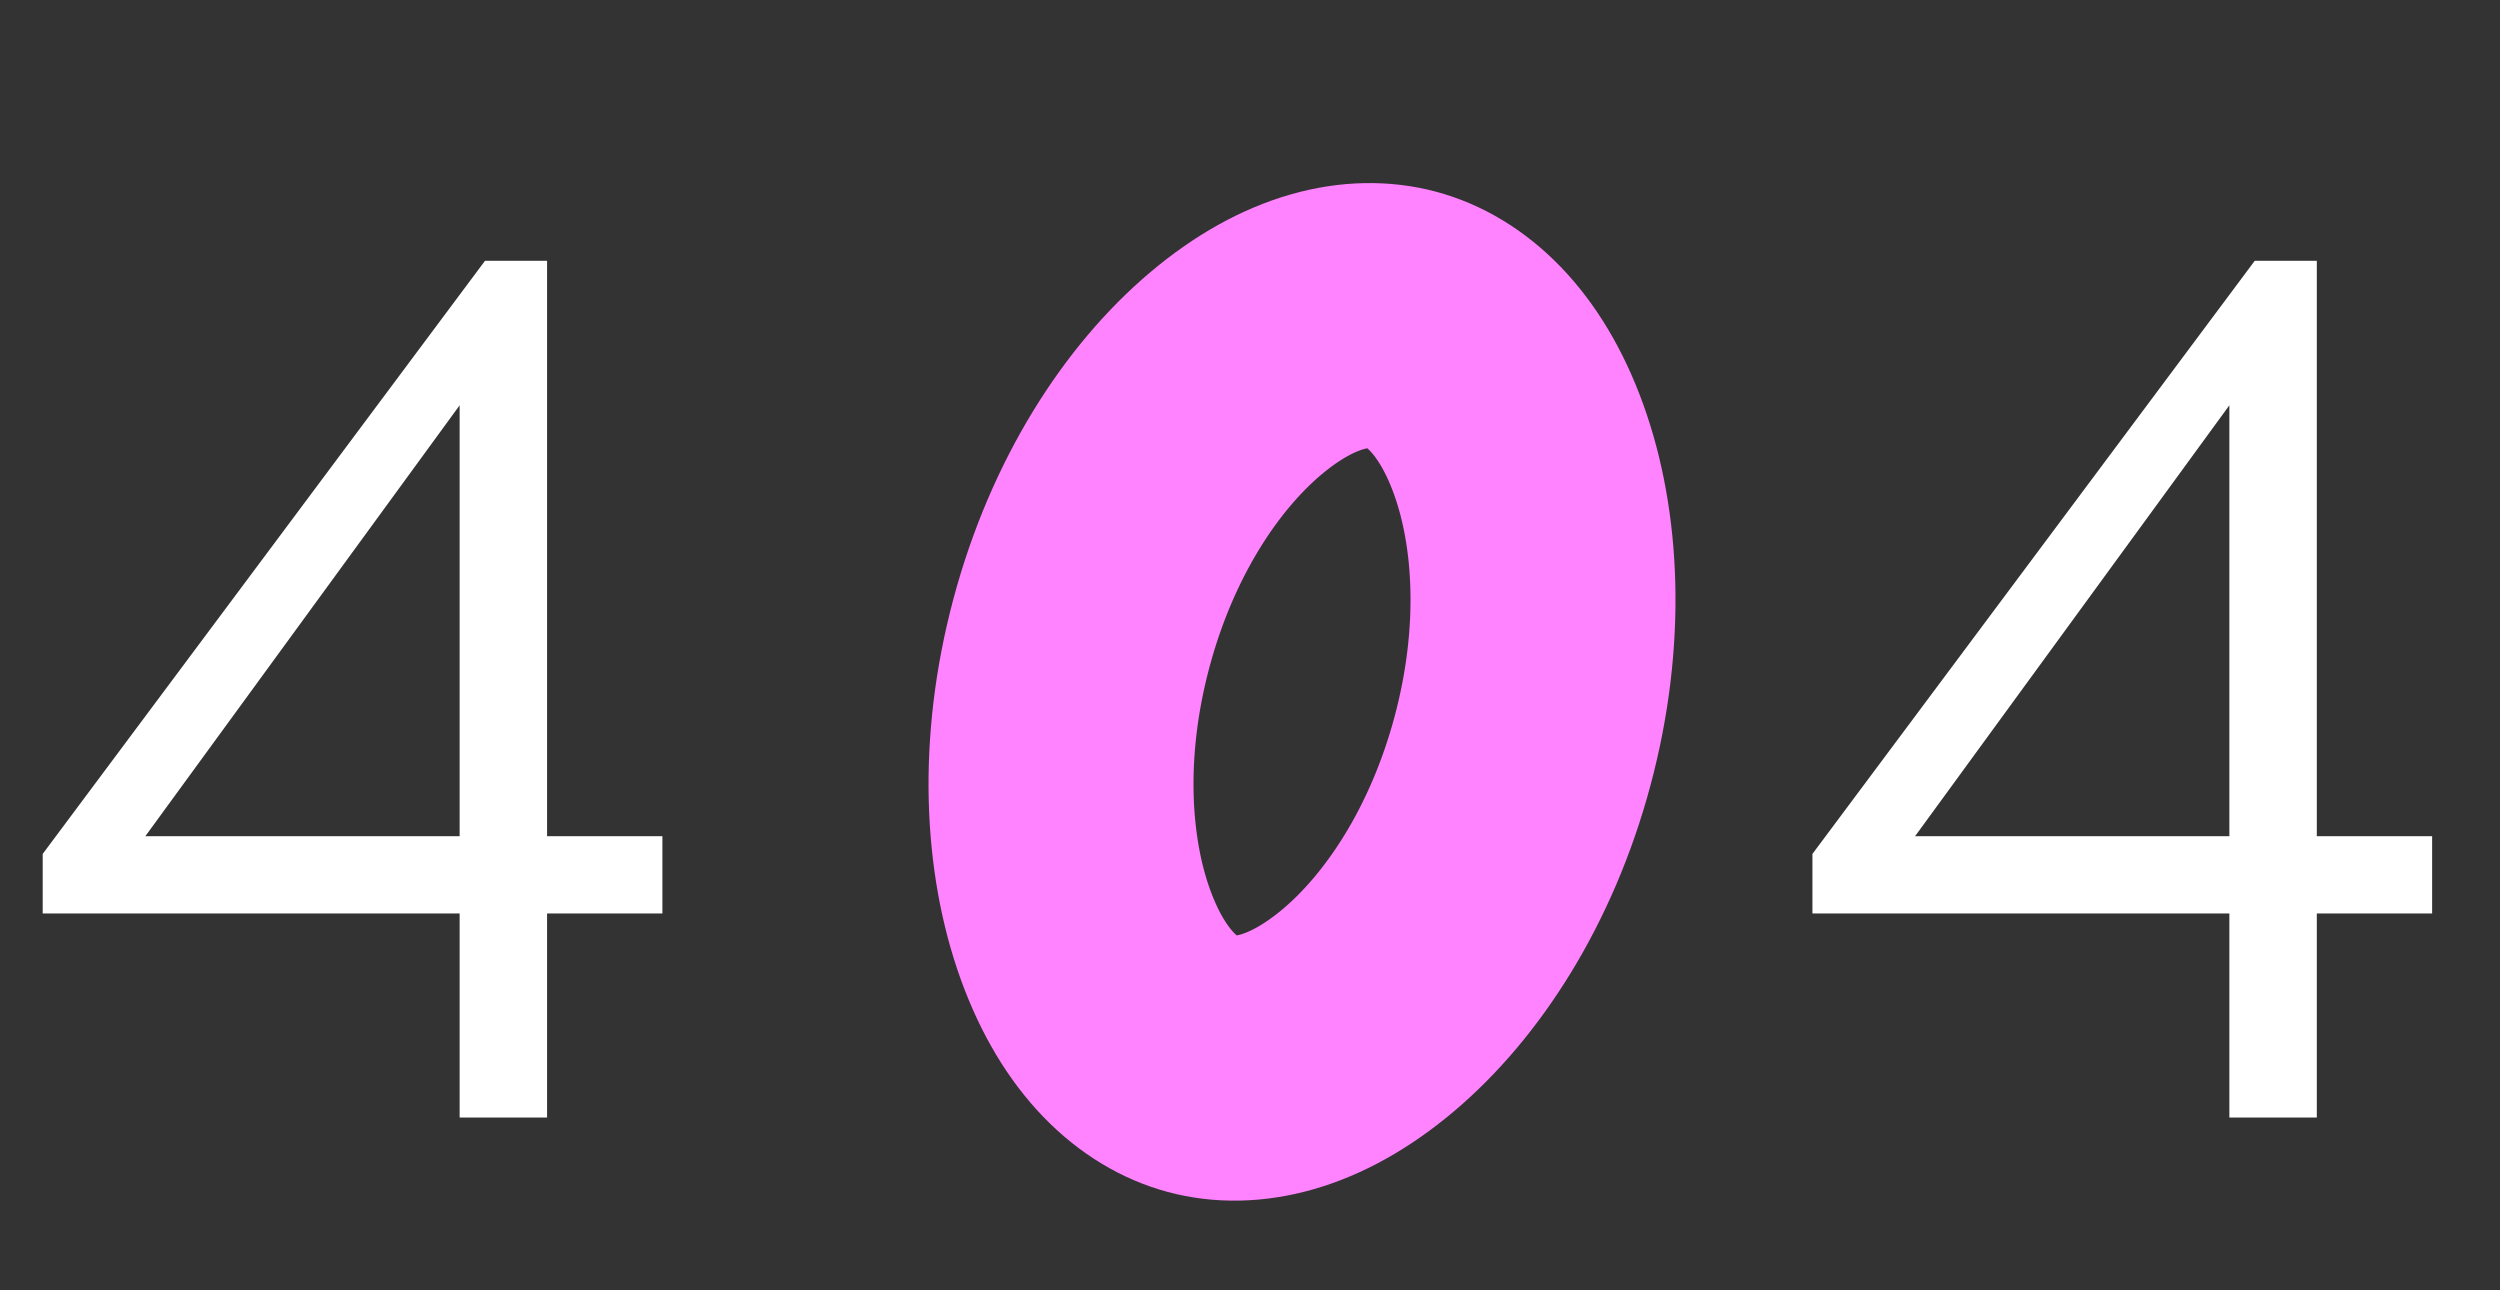
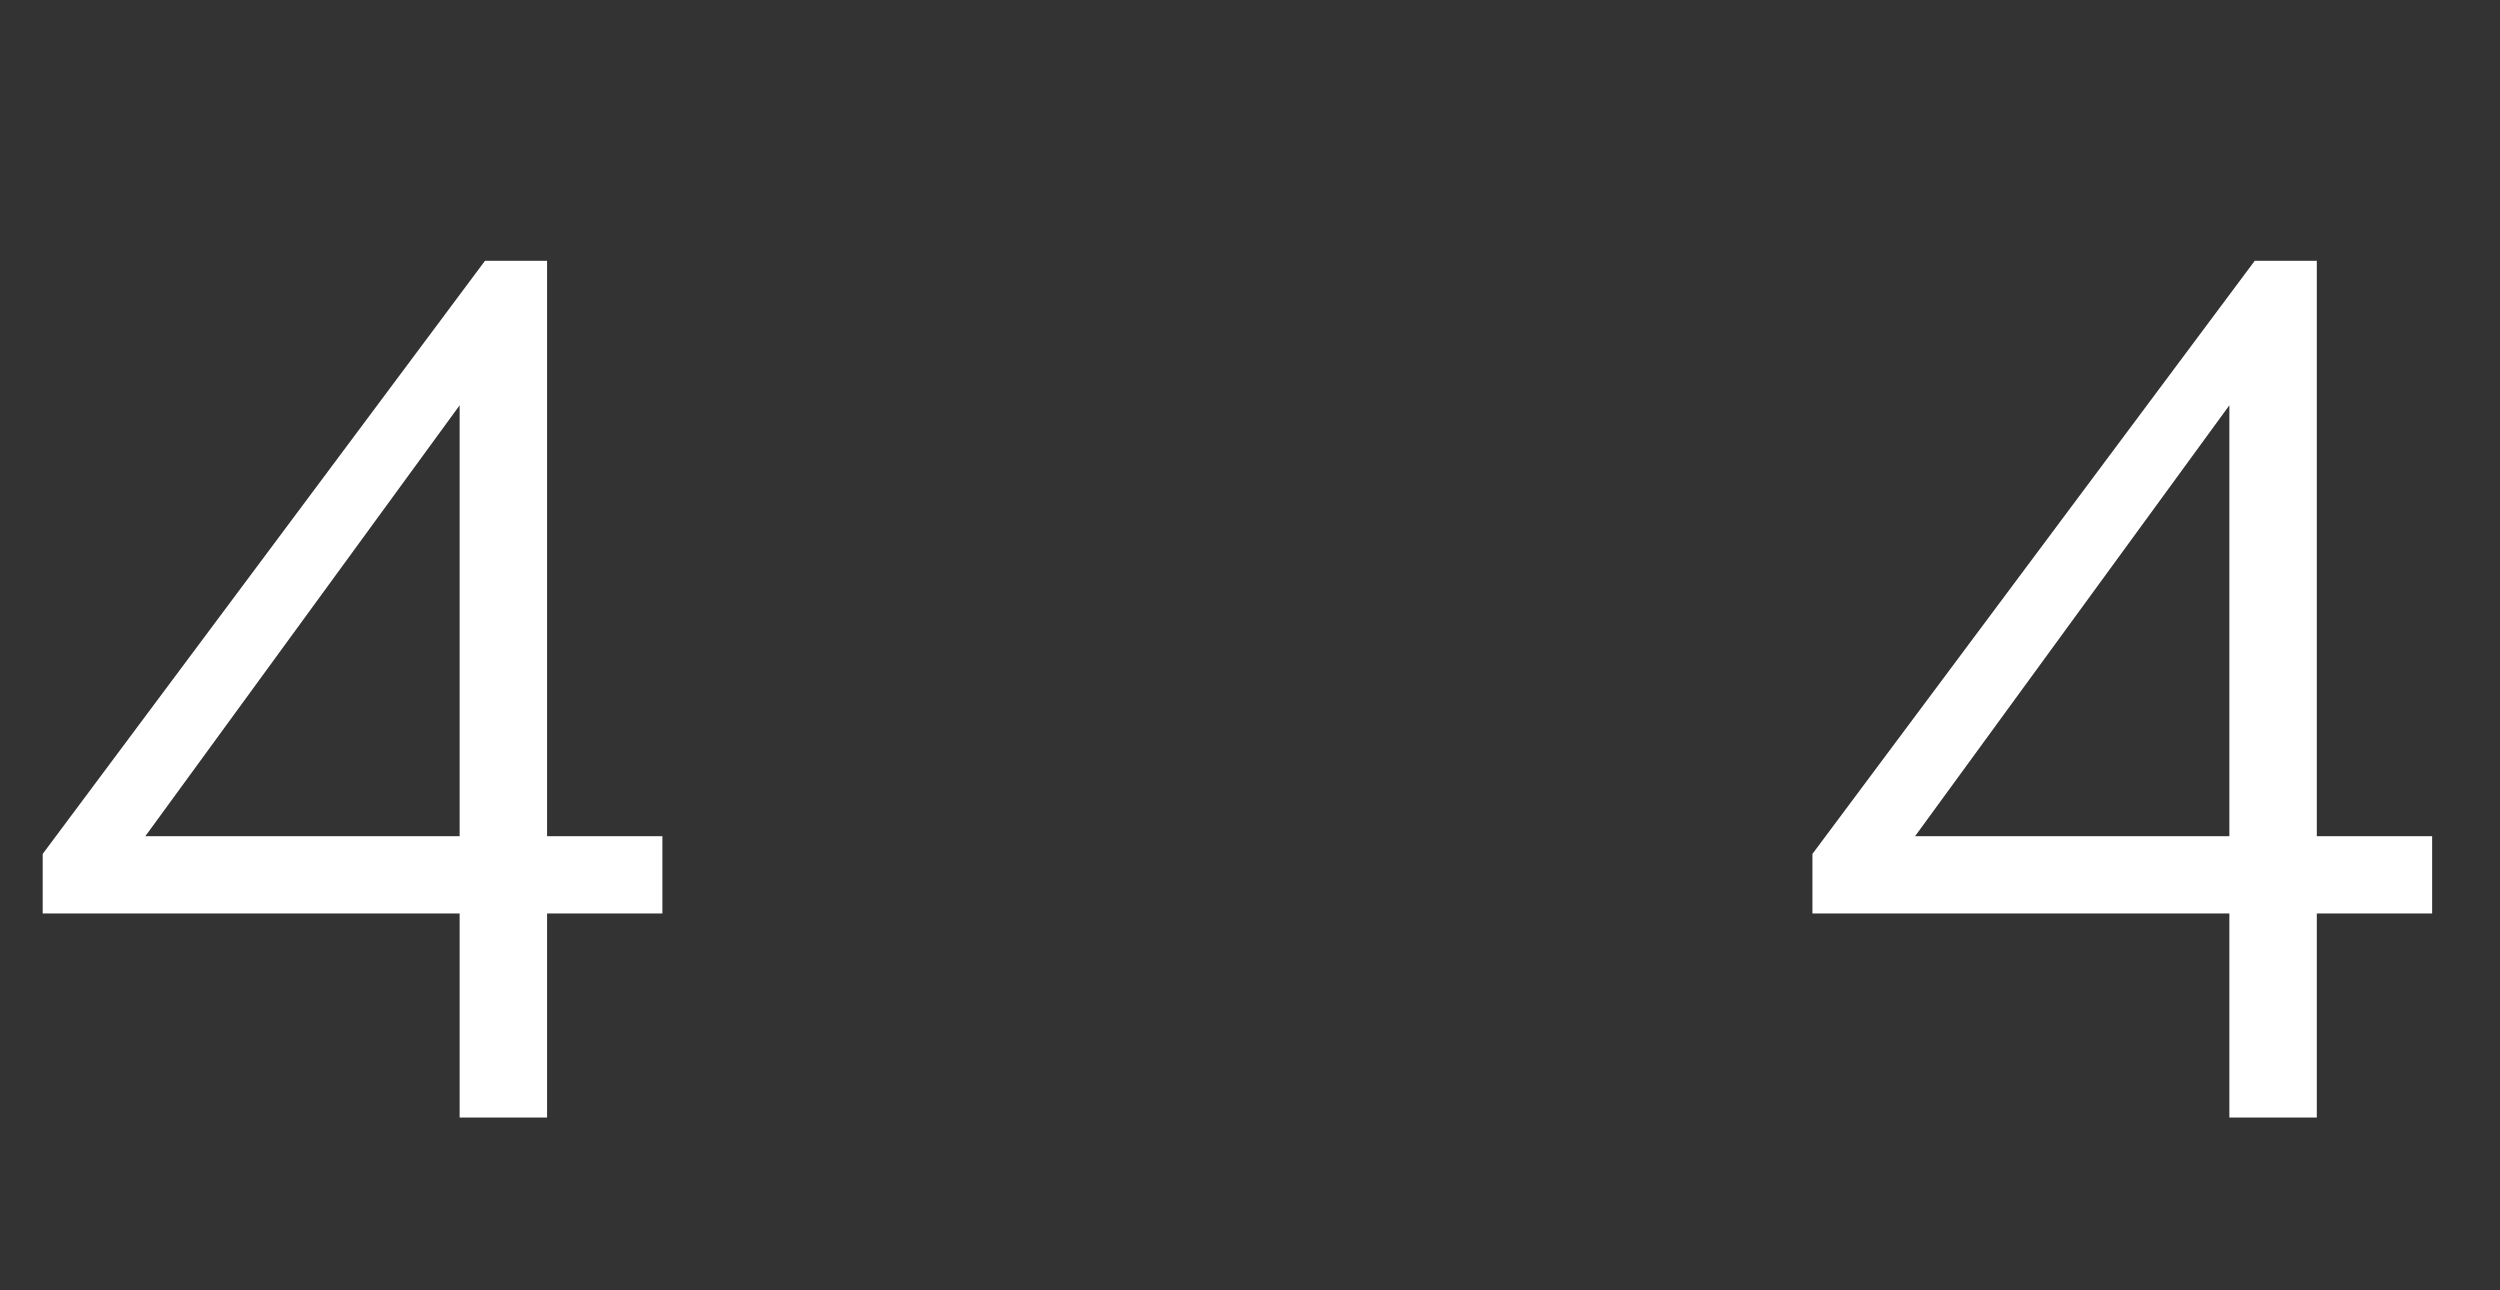
<svg xmlns="http://www.w3.org/2000/svg" width="217" height="112" viewBox="0 0 217 112" fill="none">
  <rect x="0" y="0" width="217" height="112" fill="#333333" stroke="none" />
  <path d="M57.496 79.29H47.486V97H39.896V79.29H3.706V74.12L42.096 22.64H47.486V72.58H57.496V79.29ZM12.616 72.58H39.896V35.18L12.616 72.58ZM211.109 79.29H201.099V97H193.509V79.29H157.319V74.12L195.709 22.64H201.099V72.58H211.109V79.29ZM166.229 72.58H193.509V35.18L166.229 72.58Z" fill="white" />
-   <path d="M132.156 65.183C129.477 75.183 124.337 82.995 118.766 87.692C113.158 92.419 108.069 93.354 104.358 92.36C100.648 91.366 96.708 88.011 94.215 81.113C91.739 74.261 91.194 64.925 93.874 54.925C96.553 44.925 101.693 37.113 107.264 32.416C112.871 27.689 117.961 26.754 121.671 27.748C125.381 28.742 129.322 32.097 131.815 38.995C134.291 45.847 134.836 55.183 132.156 65.183Z" stroke="#FF82FE" stroke-width="23" />
</svg>